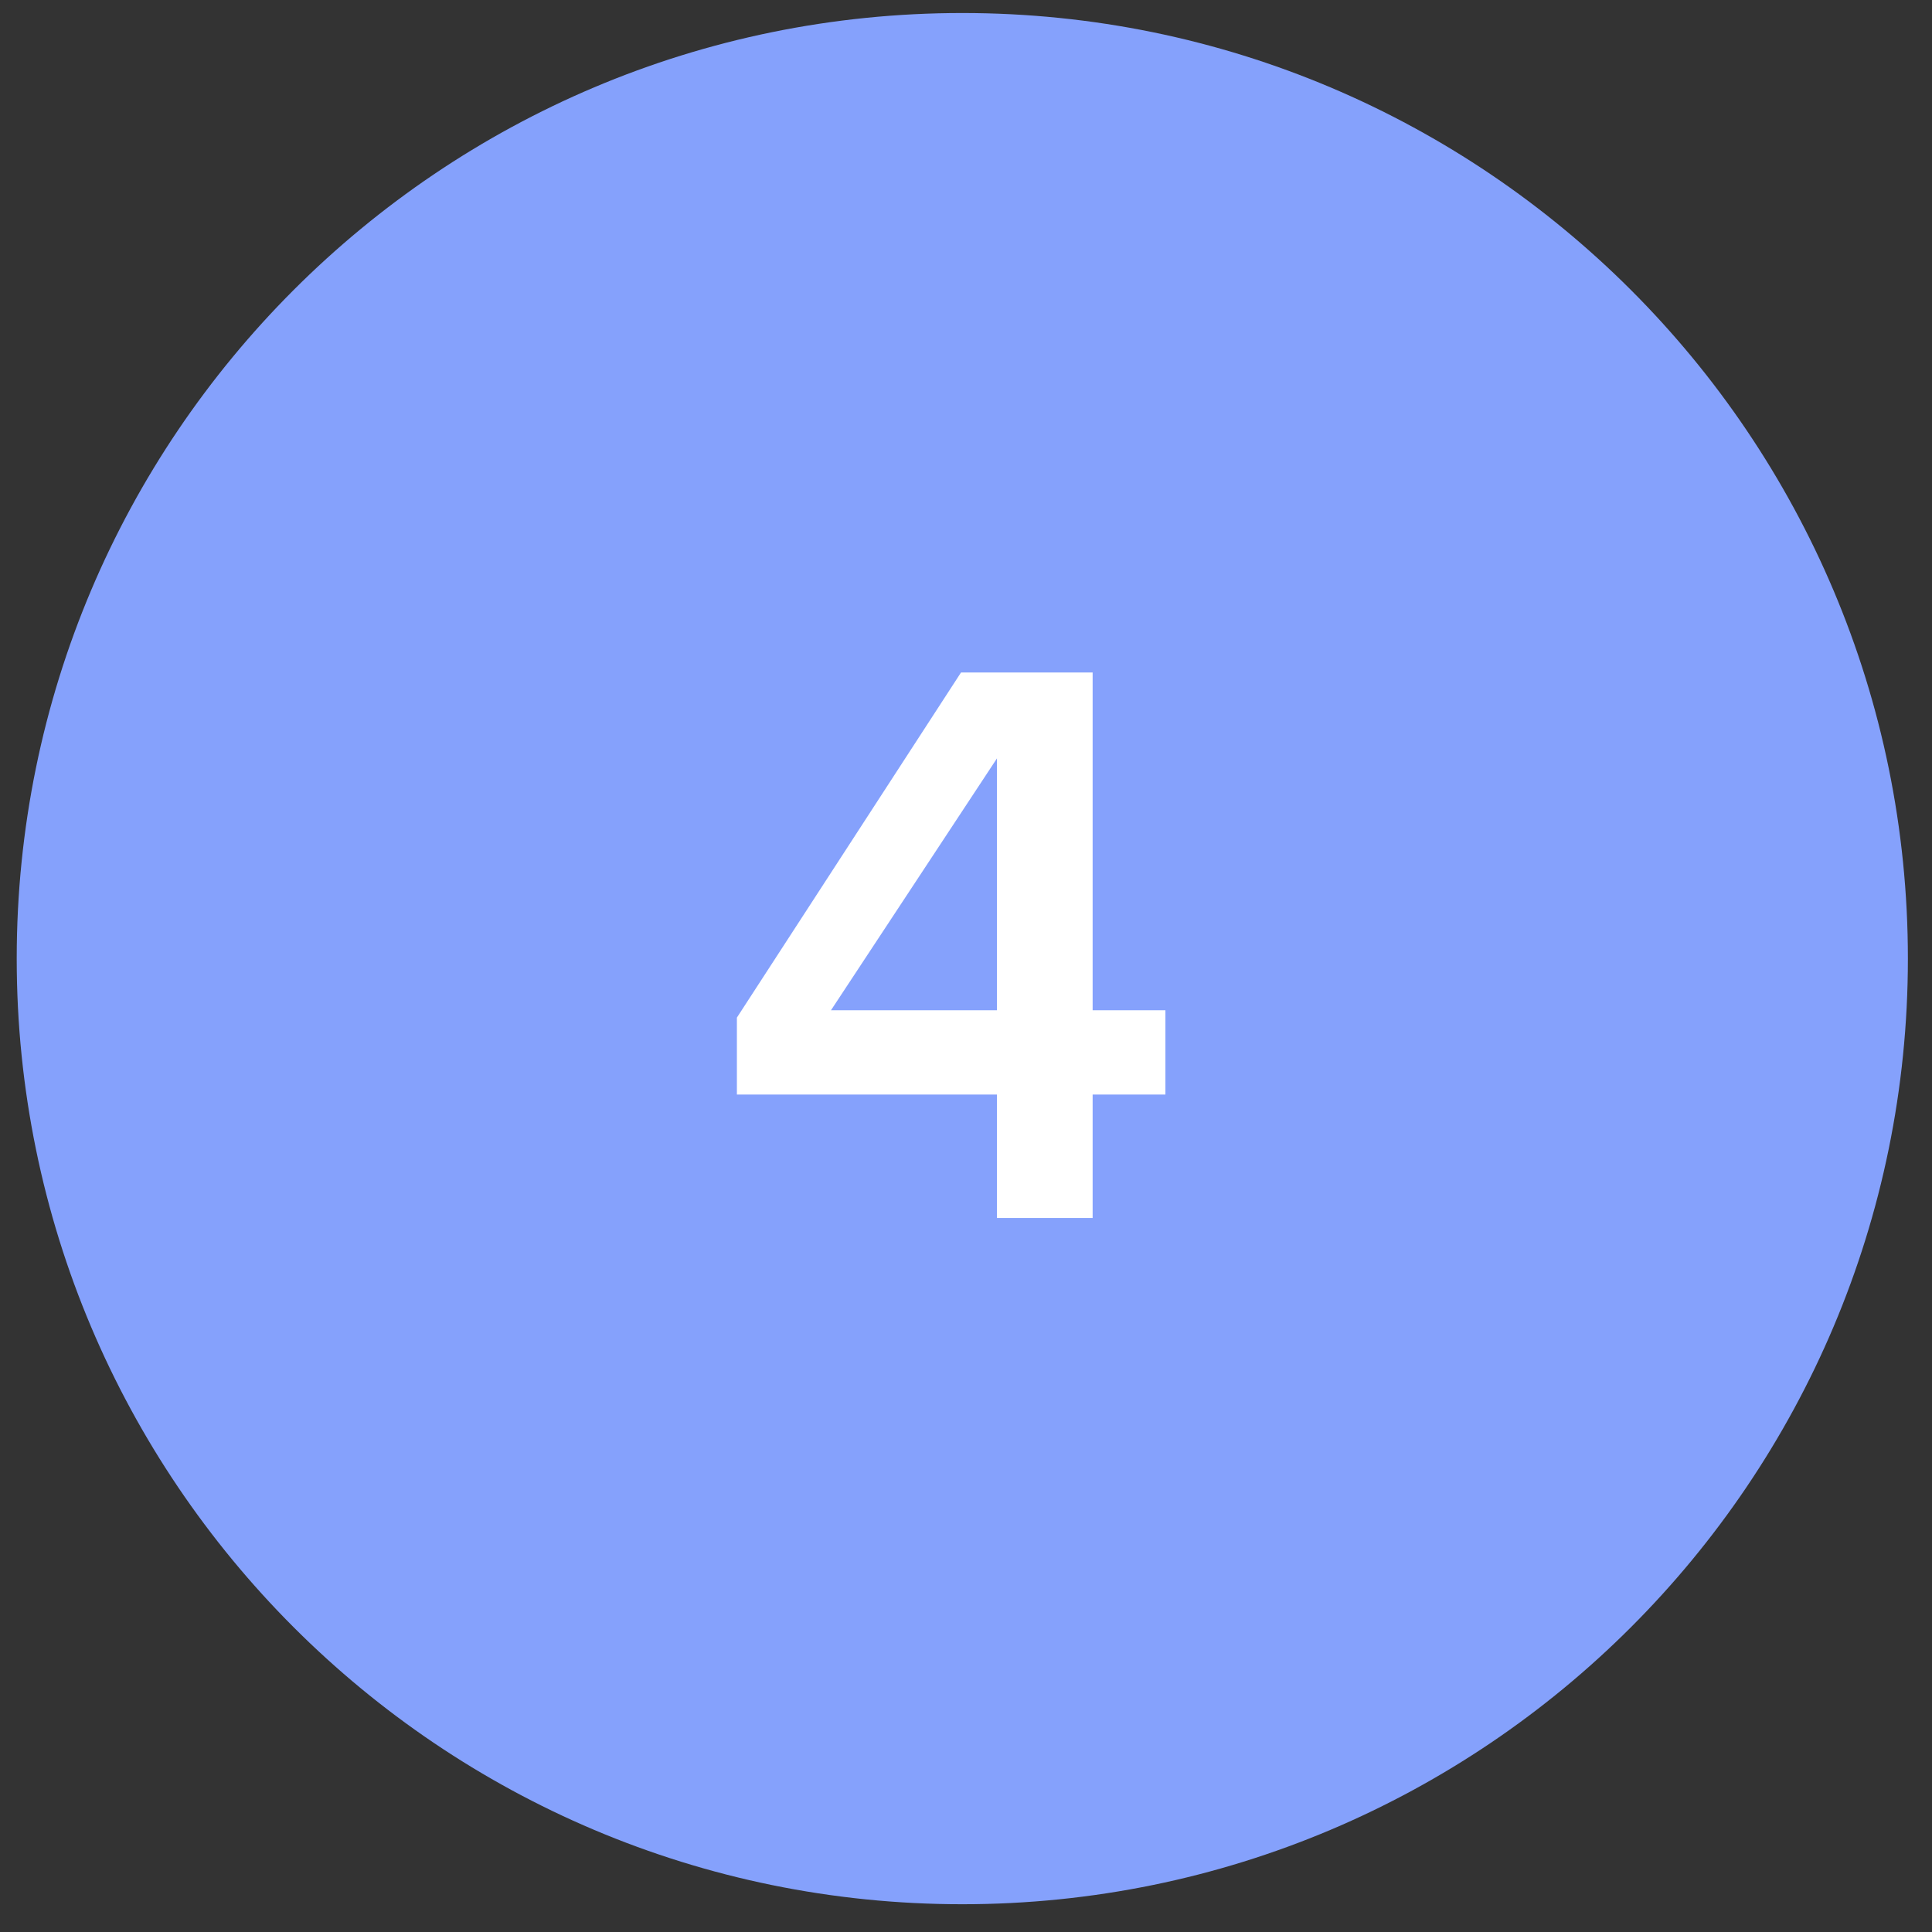
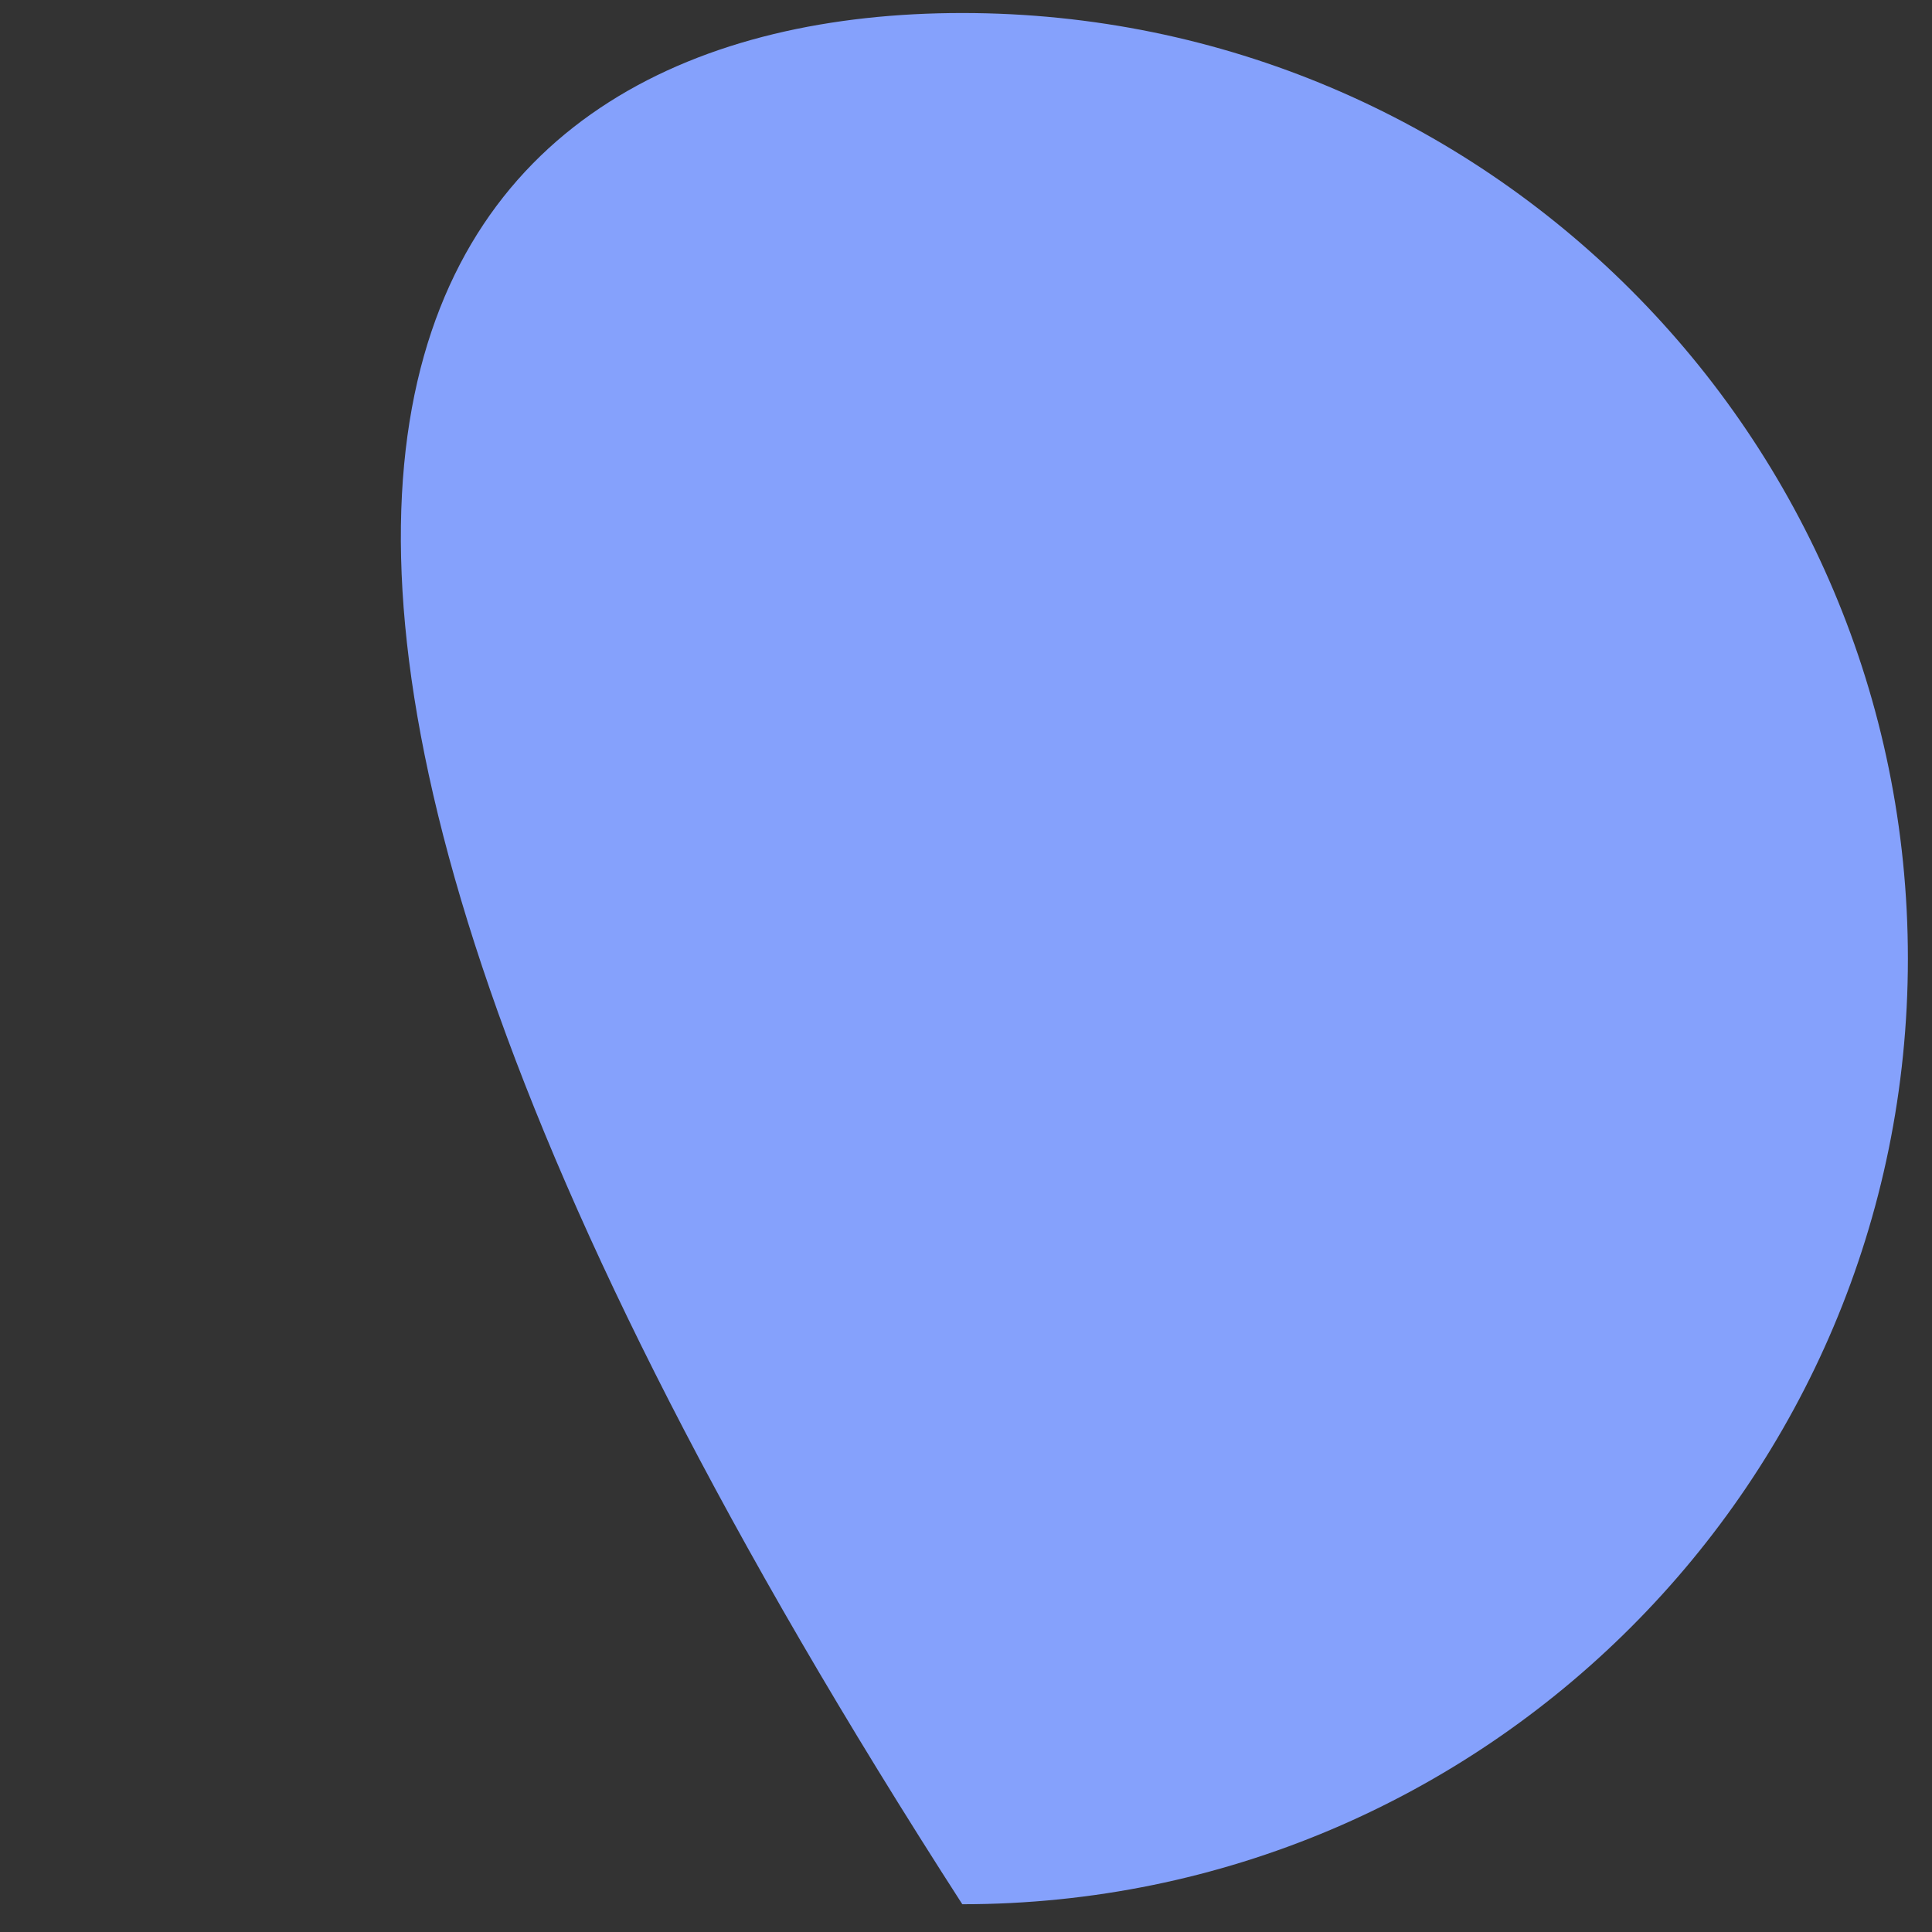
<svg xmlns="http://www.w3.org/2000/svg" viewBox="0 0 46.00 46.00" data-guides="{&quot;vertical&quot;:[],&quot;horizontal&quot;:[]}">
  <rect x="0" y="0" width="46.00" height="46.00" fill="#333333" stroke="none" />
  <defs />
-   <path fill="#85a1fc" cx="22.912" cy="22.824" r="22.514" id="tSvg5e1585ab09" title="Ellipse 5" fill-opacity="1" stroke="none" stroke-opacity="1" d="M22.912 0.31C35.346 0.31 45.426 10.39 45.426 22.824C45.426 35.258 35.346 45.339 22.912 45.339C10.477 45.339 0.398 35.258 0.398 22.824C0.398 10.39 10.477 0.31 22.912 0.31Z" style="transform-origin: 22.912px 22.824px;" />
-   <path fill="white" stroke="none" fill-opacity="1" stroke-width="1" stroke-opacity="1" id="tSvgac29f8be8c" title="Path 5" d="M26.015 29C25.256 29 24.497 29 23.737 29C23.737 28.02 23.737 27.04 23.737 26.06C21.673 26.06 19.609 26.06 17.545 26.06C17.545 25.45 17.545 24.84 17.545 24.229C19.324 21.49 21.102 18.751 22.881 16.012C23.925 16.012 24.971 16.012 26.015 16.012C26.015 18.693 26.015 21.374 26.015 24.054C26.593 24.054 27.171 24.054 27.748 24.054C27.748 24.723 27.748 25.391 27.748 26.06C27.171 26.06 26.593 26.06 26.015 26.06C26.015 27.04 26.015 28.02 26.015 29ZM23.737 24.054C23.737 22.055 23.737 20.056 23.737 18.057C22.42 20.056 21.102 22.055 19.785 24.054C21.102 24.054 22.42 24.054 23.737 24.054Z" />
+   <path fill="#85a1fc" cx="22.912" cy="22.824" r="22.514" id="tSvg5e1585ab09" title="Ellipse 5" fill-opacity="1" stroke="none" stroke-opacity="1" d="M22.912 0.31C35.346 0.31 45.426 10.39 45.426 22.824C45.426 35.258 35.346 45.339 22.912 45.339C0.398 10.39 10.477 0.31 22.912 0.31Z" style="transform-origin: 22.912px 22.824px;" />
</svg>